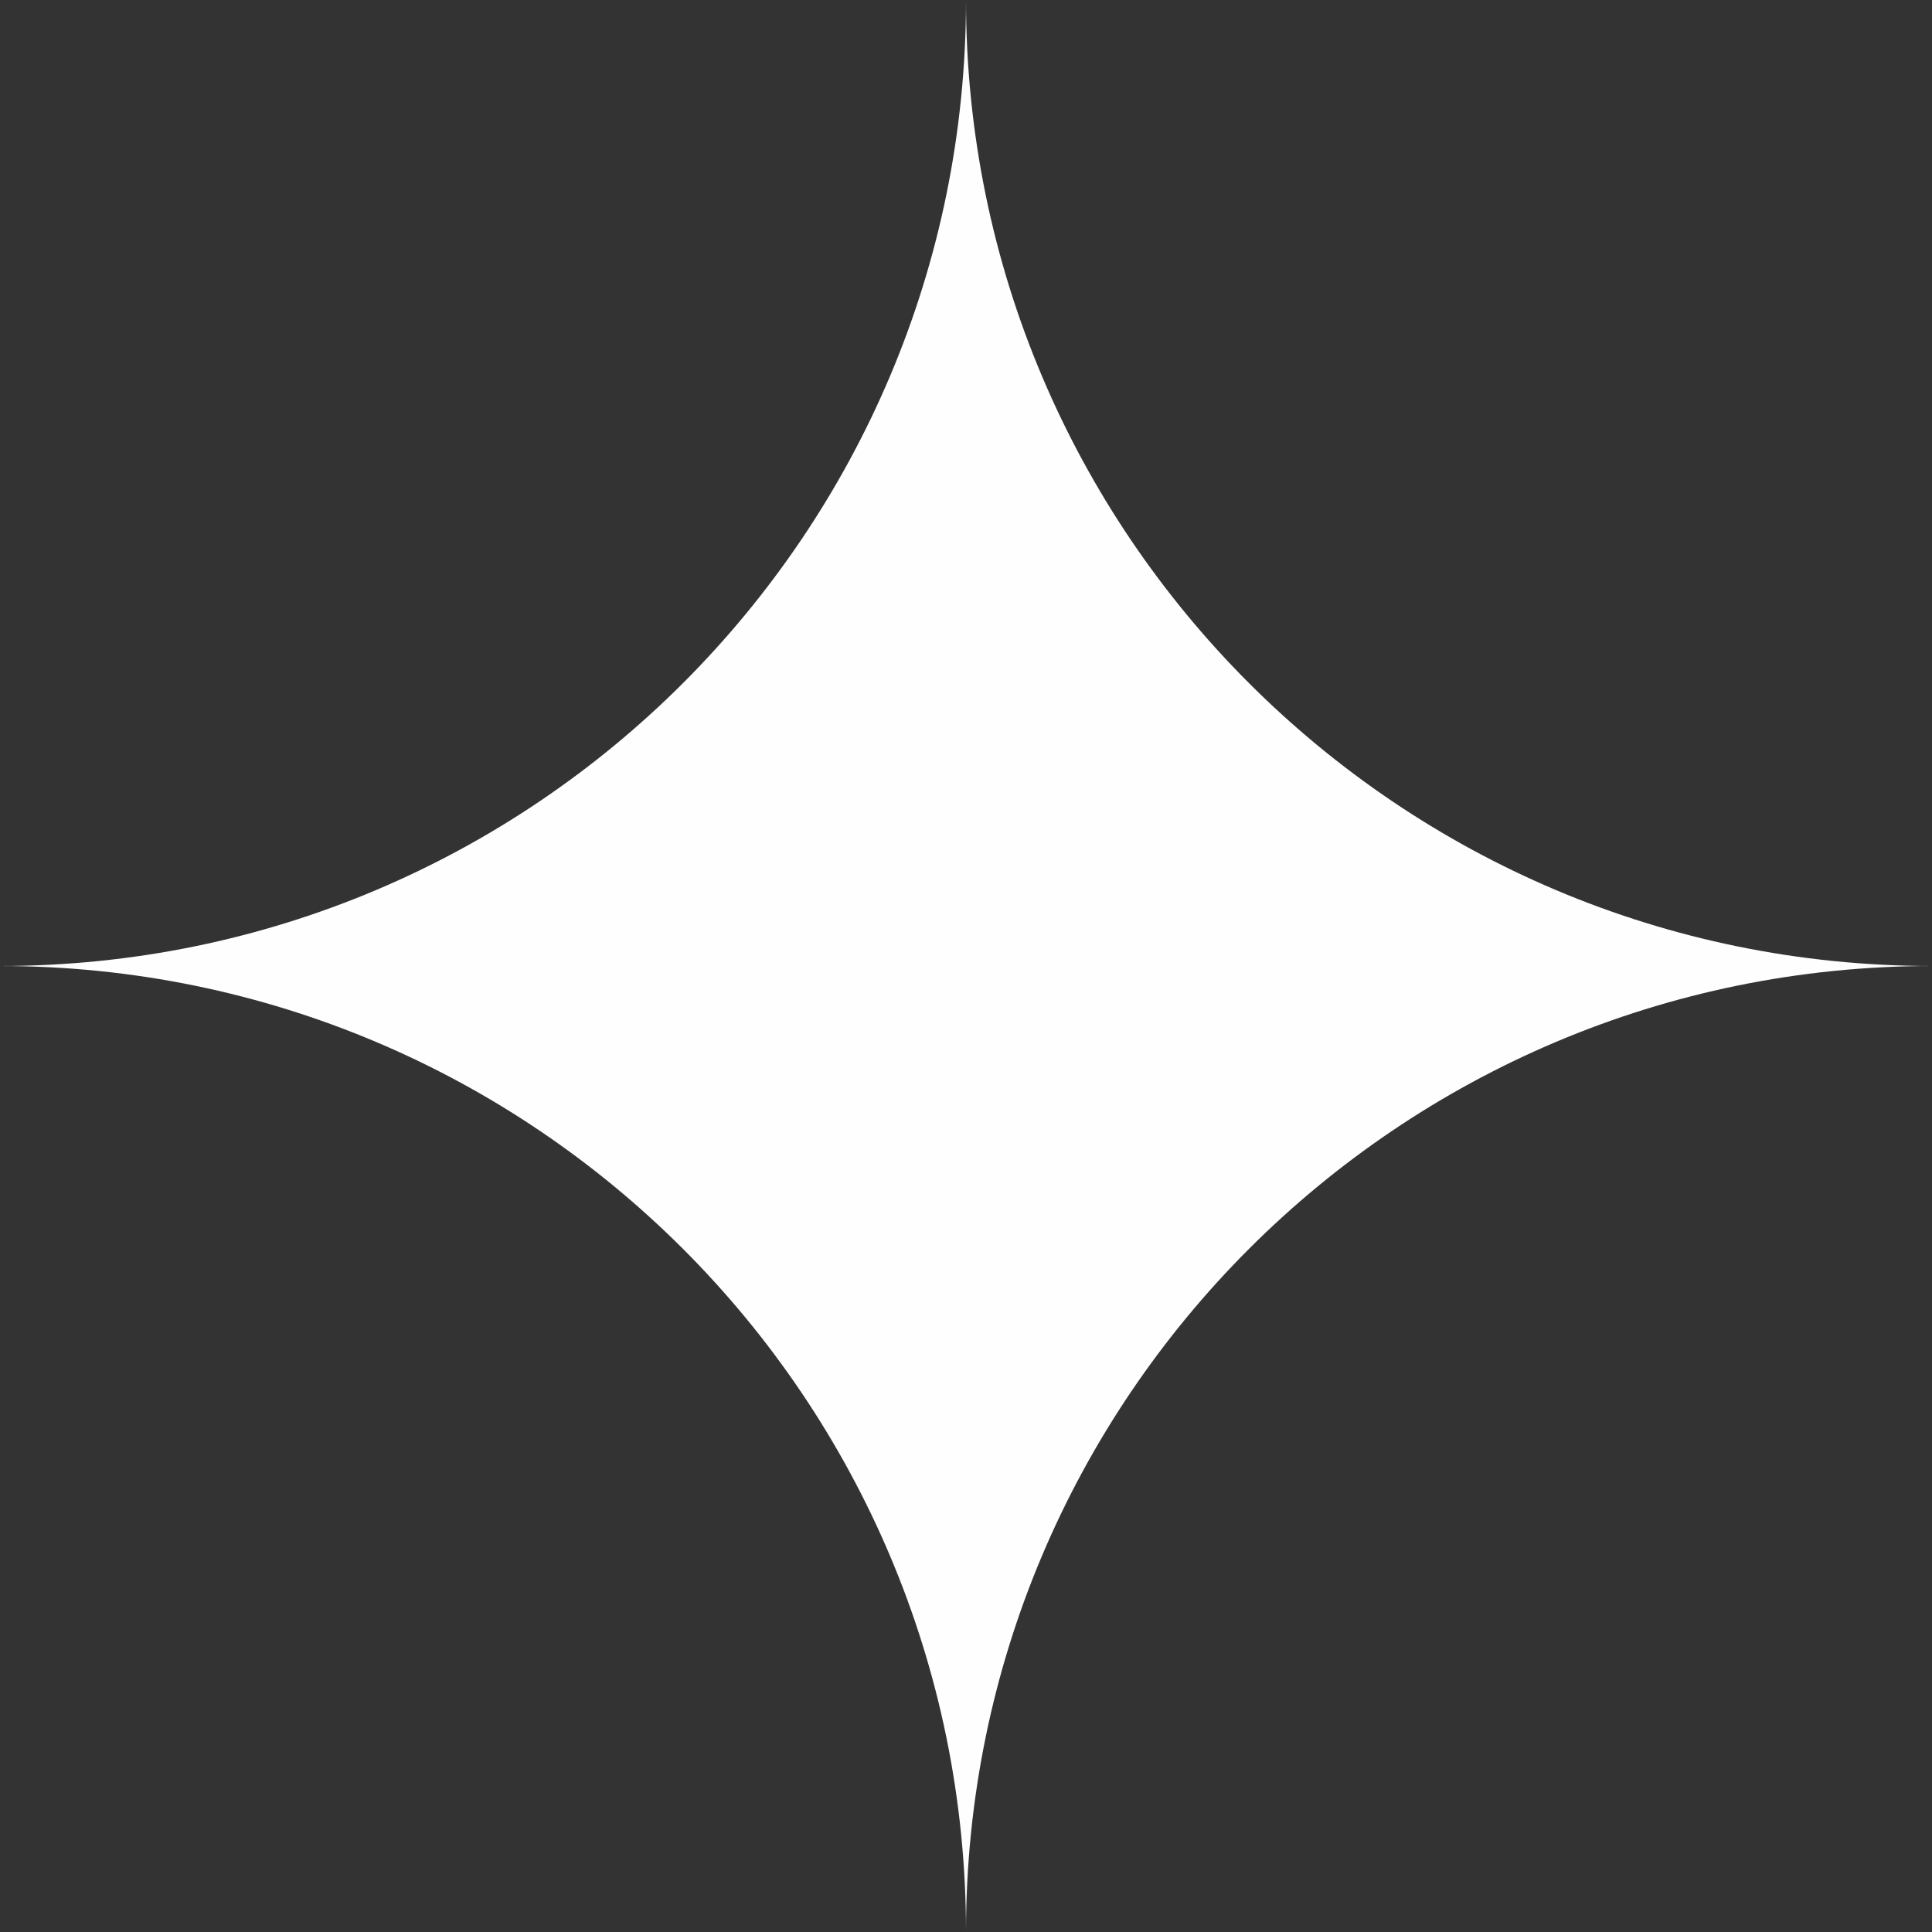
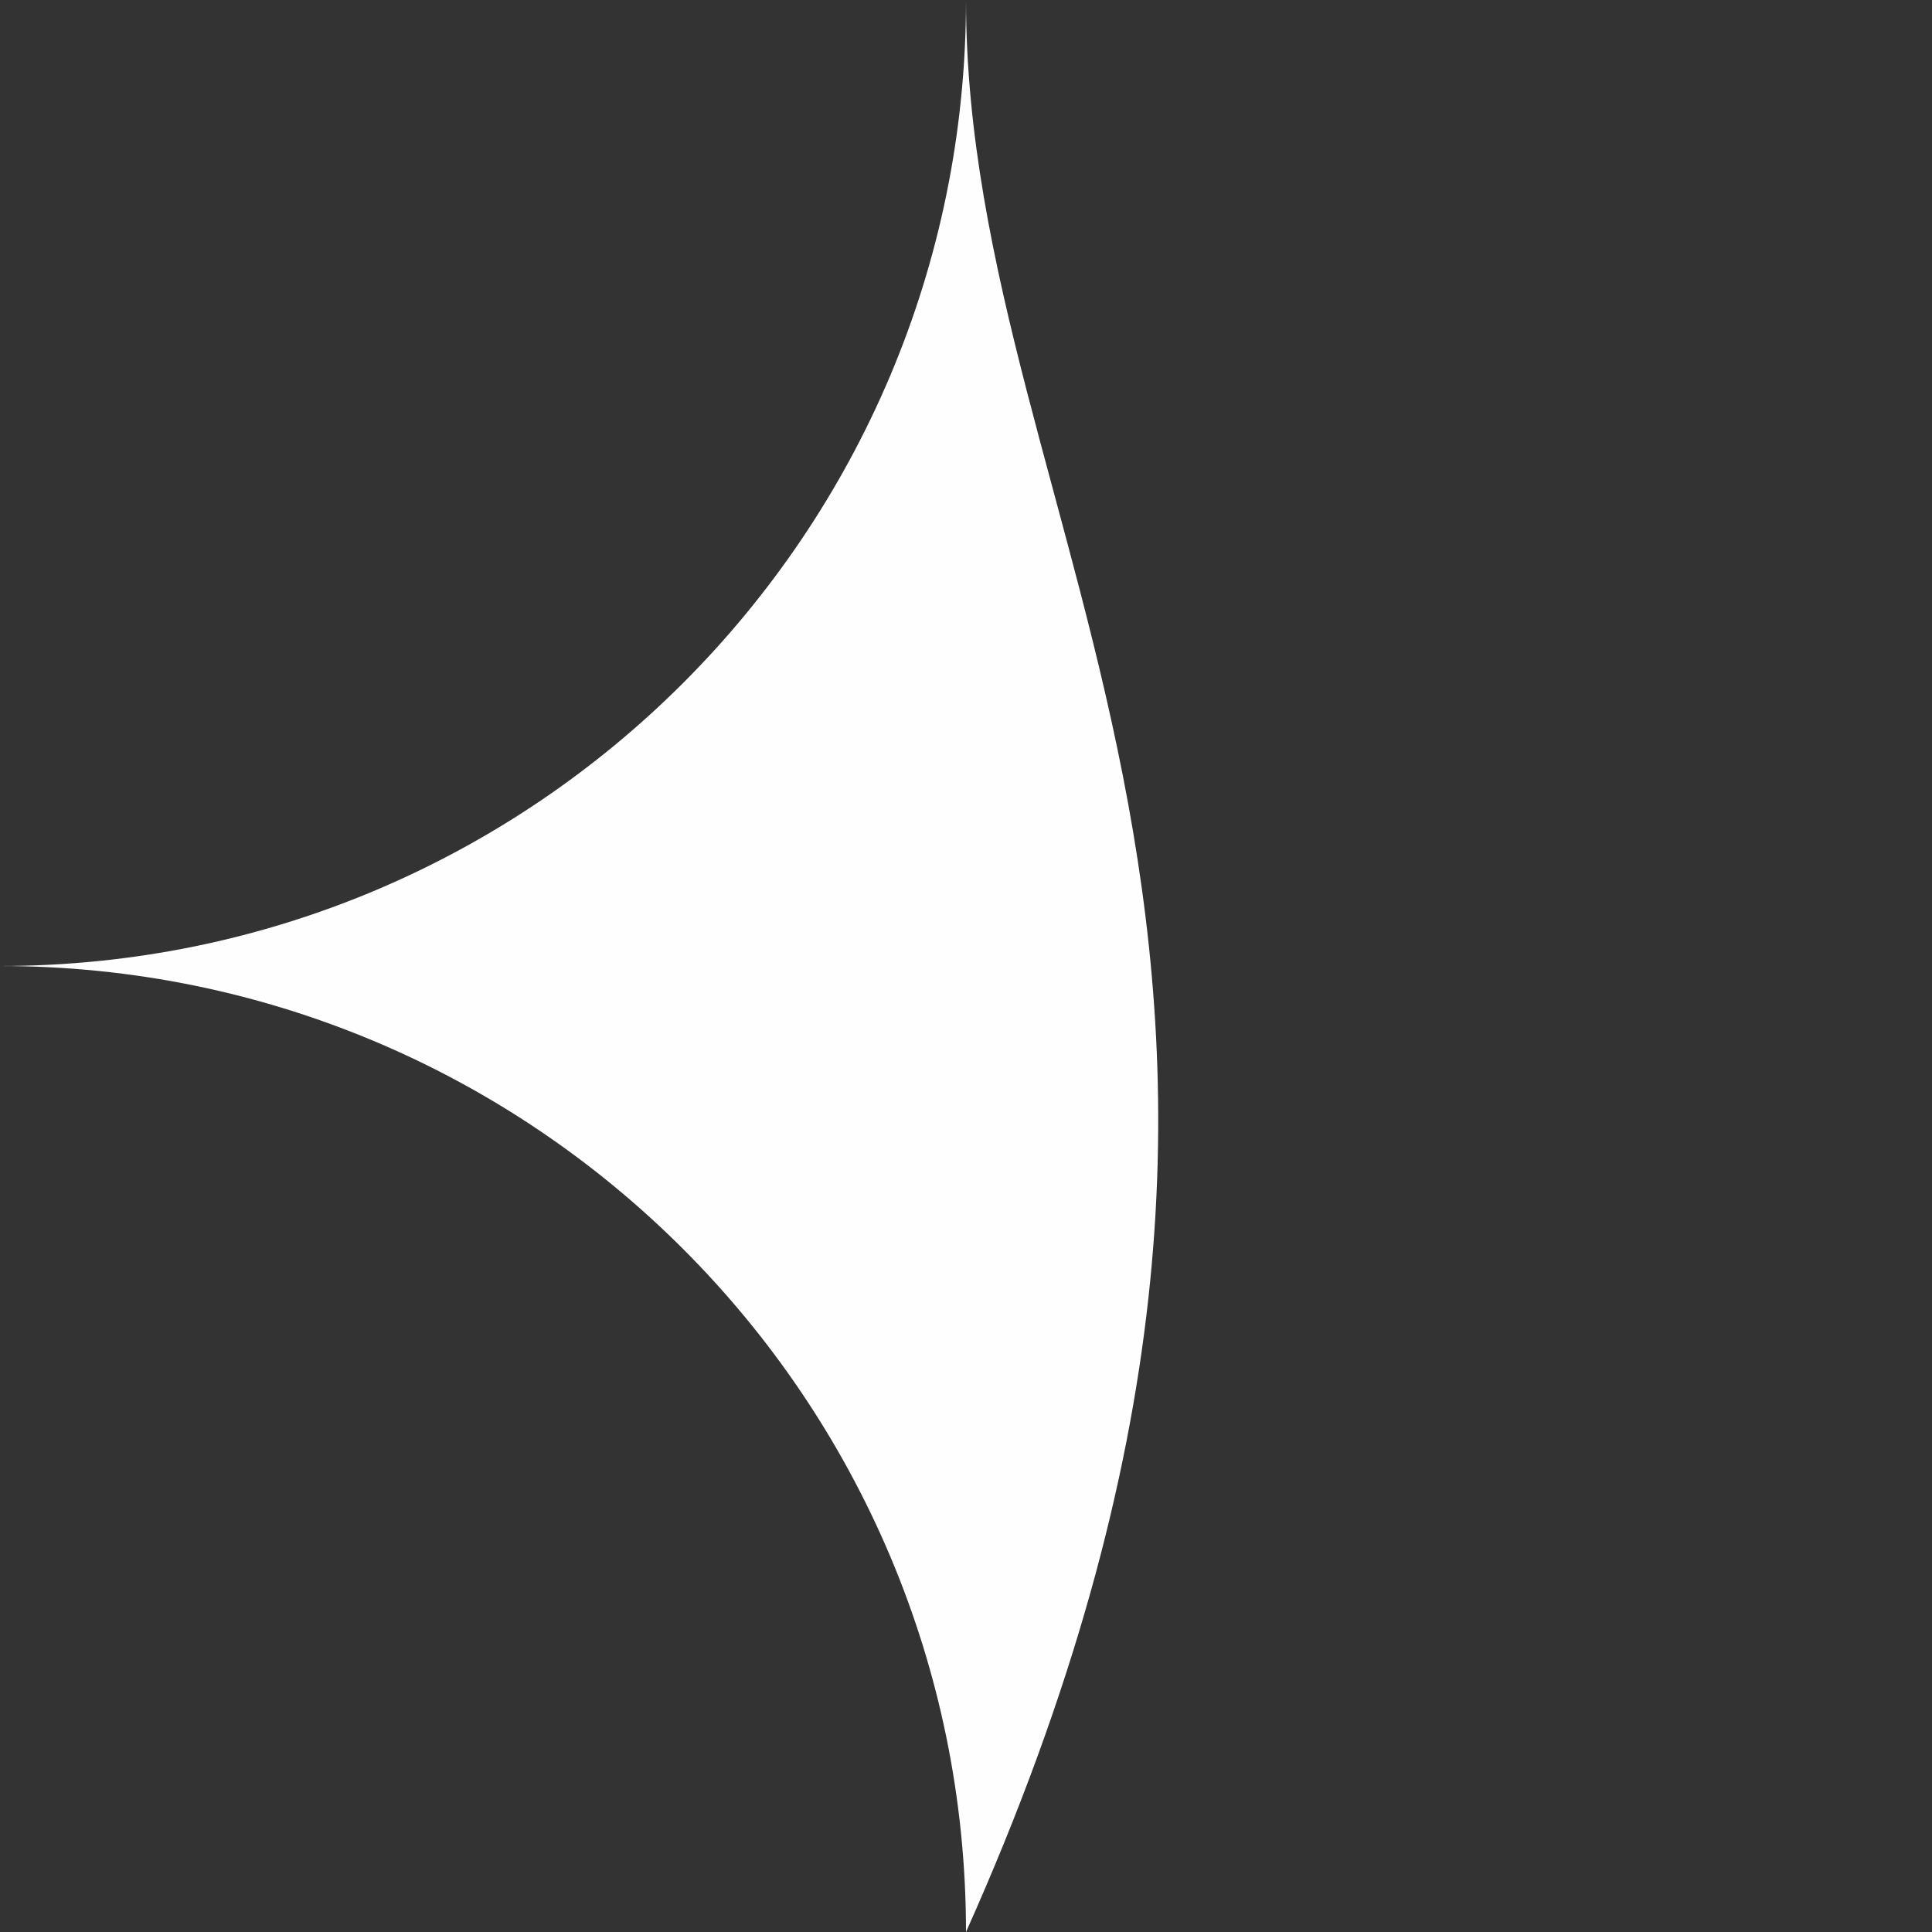
<svg xmlns="http://www.w3.org/2000/svg" fill="#000000" height="1500" preserveAspectRatio="xMidYMid meet" version="1" viewBox="0.0 0.0 1500.0 1500.0" width="1500" zoomAndPan="magnify">
  <rect x="0.0" y="0.0" width="1500.0" height="1500.0" fill="#333333" stroke="none" />
  <g id="change1_1">
-     <path d="M750,0h-0.001c0,414.213-335.786,749.999-749.999,749.999v0.002c414.213,0,749.999,335.786,749.999,749.999 H750c0-414.213,335.786-749.999,749.999-749.999v-0.002C1085.786,749.999,750,414.213,750,0z" fill="#fffefe" />
+     <path d="M750,0h-0.001c0,414.213-335.786,749.999-749.999,749.999v0.002c414.213,0,749.999,335.786,749.999,749.999 H750v-0.002C1085.786,749.999,750,414.213,750,0z" fill="#fffefe" />
  </g>
</svg>